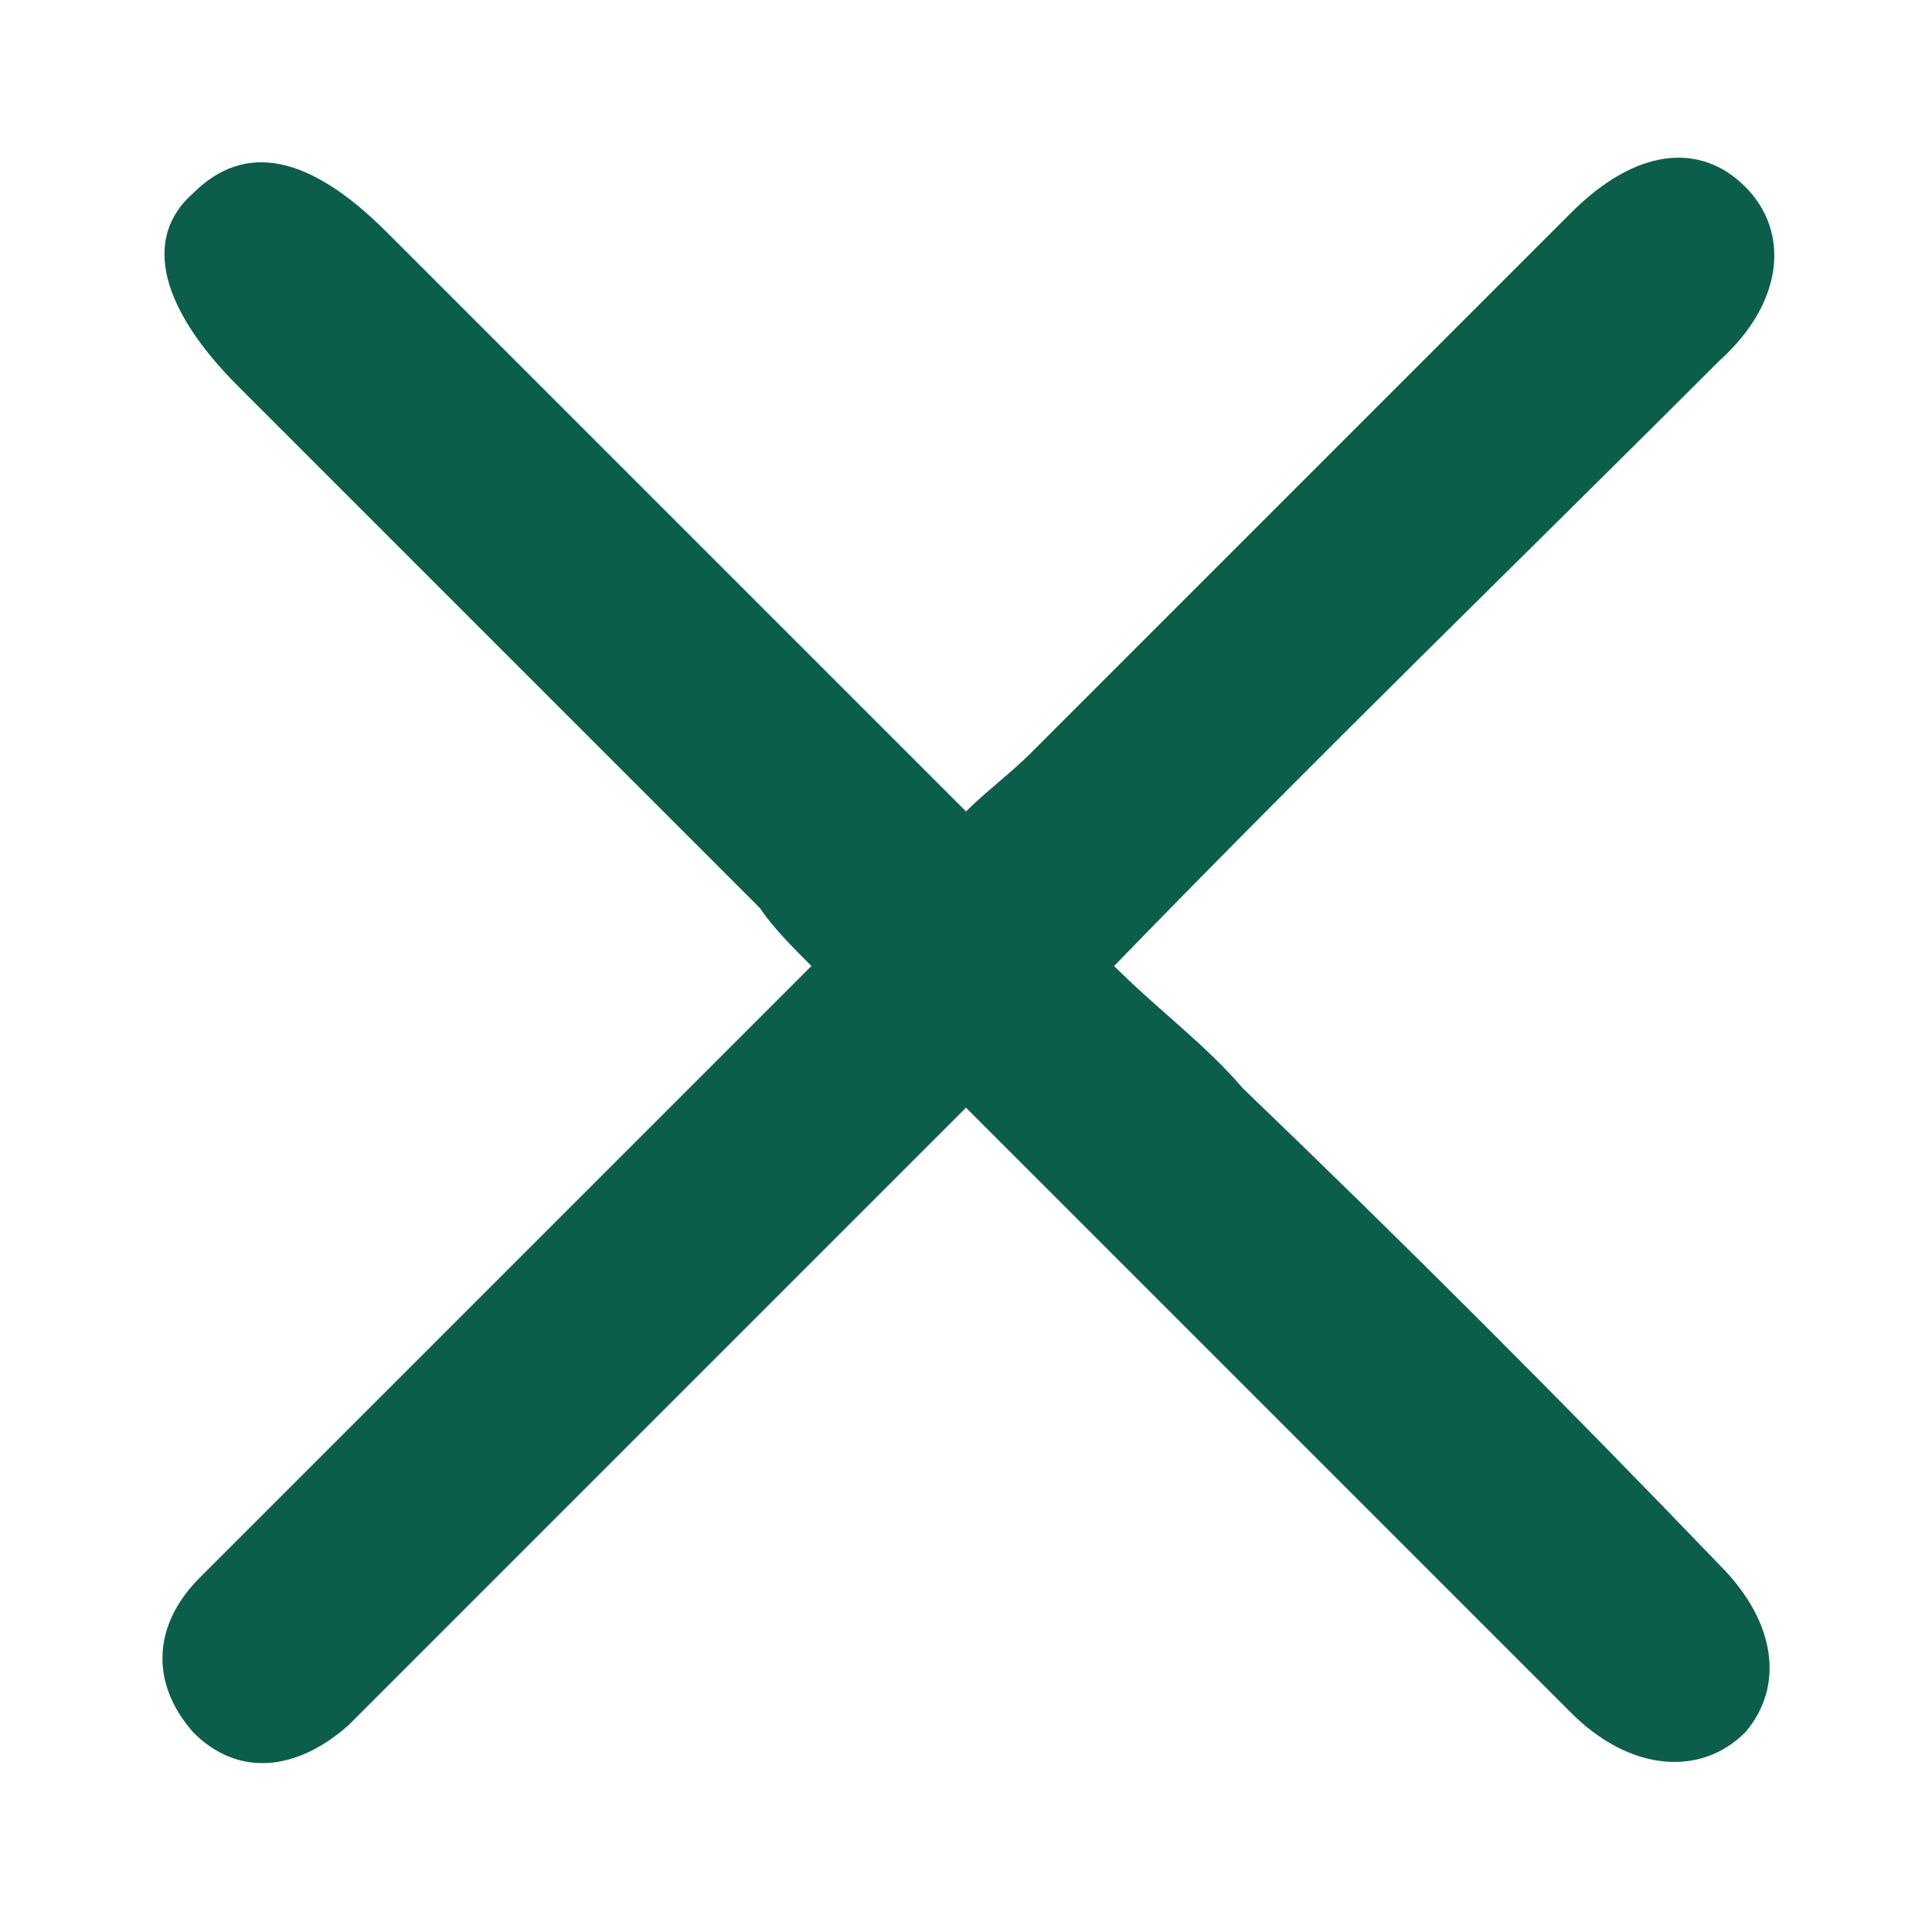
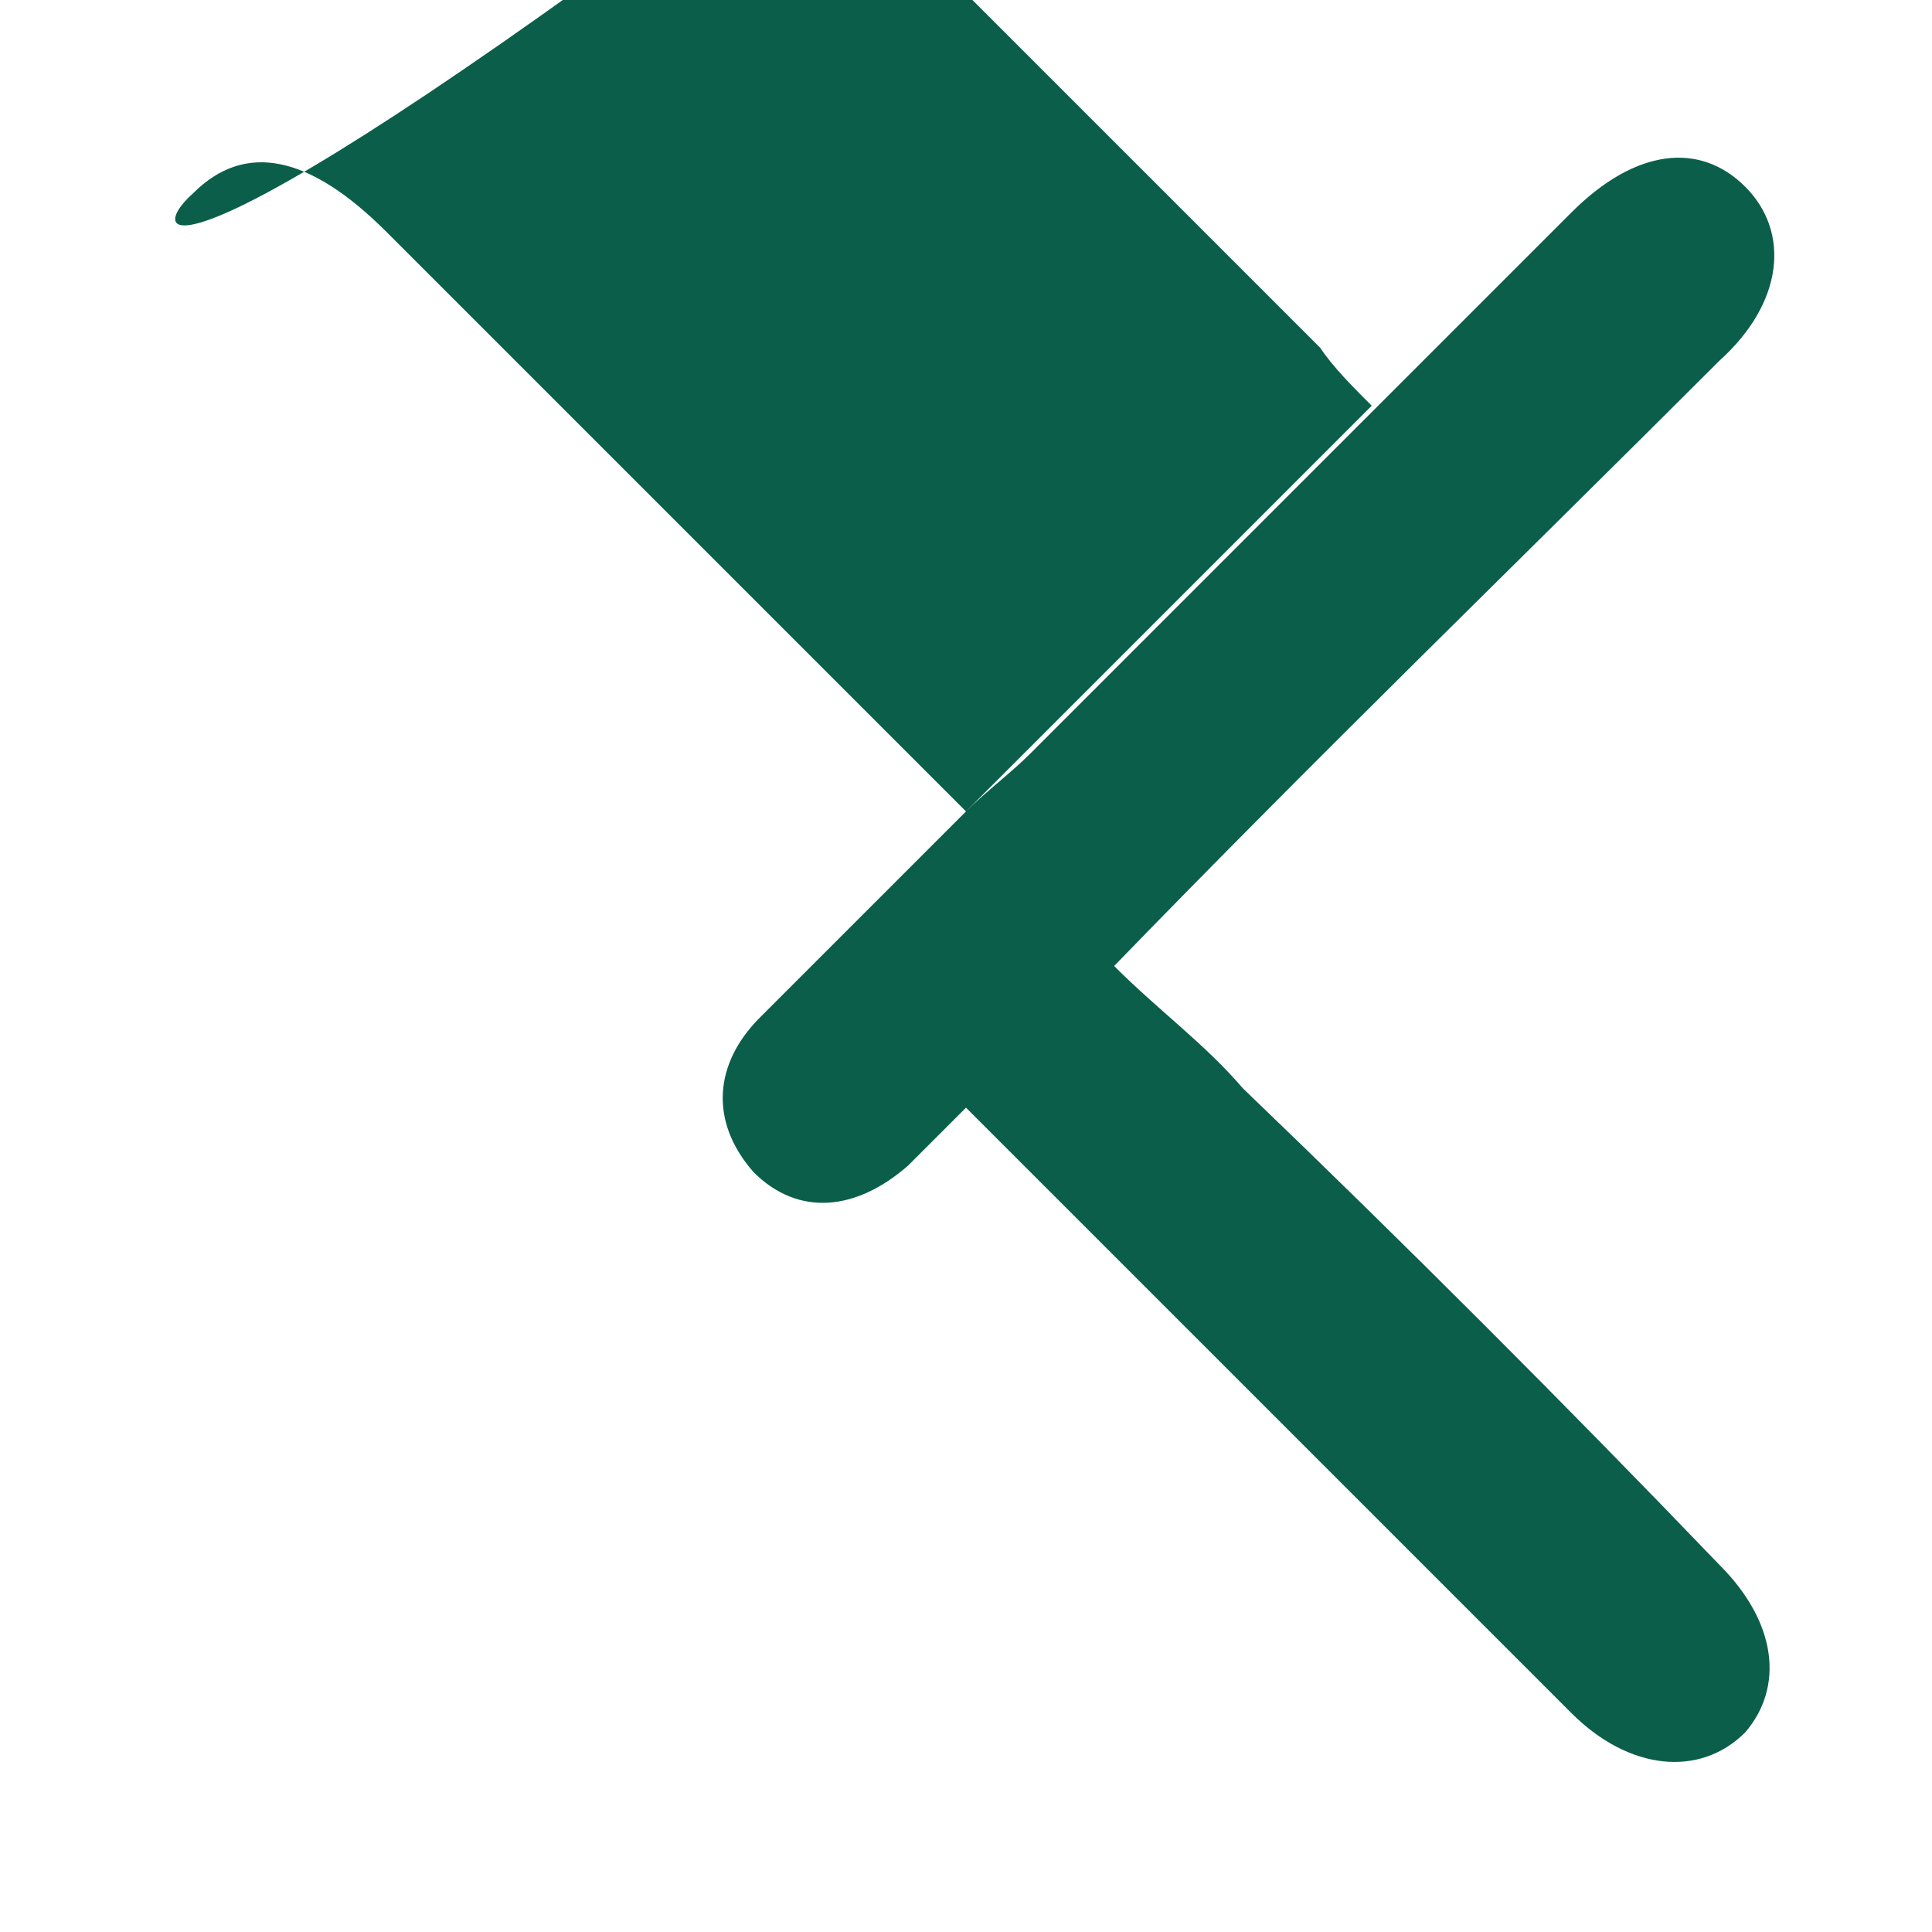
<svg xmlns="http://www.w3.org/2000/svg" version="1.1" id="Слой_1" x="0px" y="0px" viewBox="0 0 30 30" style="enable-background:new 0 0 30 30;" xml:space="preserve">
  <style type="text/css">
	.st0{fill:#0B5F4A;}
</style>
  <g>
    <g>
-       <path class="st0" d="M15,17.2c-3,3-5.8,5.8-8.7,8.7c-0.3,0.3-0.6,0.6-0.9,0.9c-0.8,0.7-1.7,0.8-2.4,0.1c-0.7-0.8-0.6-1.7,0.1-2.4    c2.1-2.1,4.3-4.3,6.4-6.4c1-1,2-2,3.1-3.1c-0.3-0.3-0.6-0.6-0.8-0.9c-2.7-2.7-5.4-5.4-8.1-8.1C2.5,4.8,2.2,3.7,3,3    c0.8-0.8,1.8-0.6,3,0.6c3,3,6,6,9,9c0.3-0.3,0.7-0.6,1-0.9c2.8-2.8,5.6-5.6,8.4-8.4c1-1,2-1.1,2.7-0.4c0.7,0.7,0.6,1.8-0.4,2.7    c-3.1,3.1-6.2,6.1-9.4,9.4c0.7,0.7,1.4,1.2,2,1.9c2.5,2.4,5,4.9,7.4,7.4c0.9,0.9,1,1.9,0.4,2.6c-0.7,0.7-1.8,0.6-2.7-0.3    C21.3,23.5,18.2,20.4,15,17.2z" />
+       <path class="st0" d="M15,17.2c-0.3,0.3-0.6,0.6-0.9,0.9c-0.8,0.7-1.7,0.8-2.4,0.1c-0.7-0.8-0.6-1.7,0.1-2.4    c2.1-2.1,4.3-4.3,6.4-6.4c1-1,2-2,3.1-3.1c-0.3-0.3-0.6-0.6-0.8-0.9c-2.7-2.7-5.4-5.4-8.1-8.1C2.5,4.8,2.2,3.7,3,3    c0.8-0.8,1.8-0.6,3,0.6c3,3,6,6,9,9c0.3-0.3,0.7-0.6,1-0.9c2.8-2.8,5.6-5.6,8.4-8.4c1-1,2-1.1,2.7-0.4c0.7,0.7,0.6,1.8-0.4,2.7    c-3.1,3.1-6.2,6.1-9.4,9.4c0.7,0.7,1.4,1.2,2,1.9c2.5,2.4,5,4.9,7.4,7.4c0.9,0.9,1,1.9,0.4,2.6c-0.7,0.7-1.8,0.6-2.7-0.3    C21.3,23.5,18.2,20.4,15,17.2z" />
    </g>
  </g>
</svg>